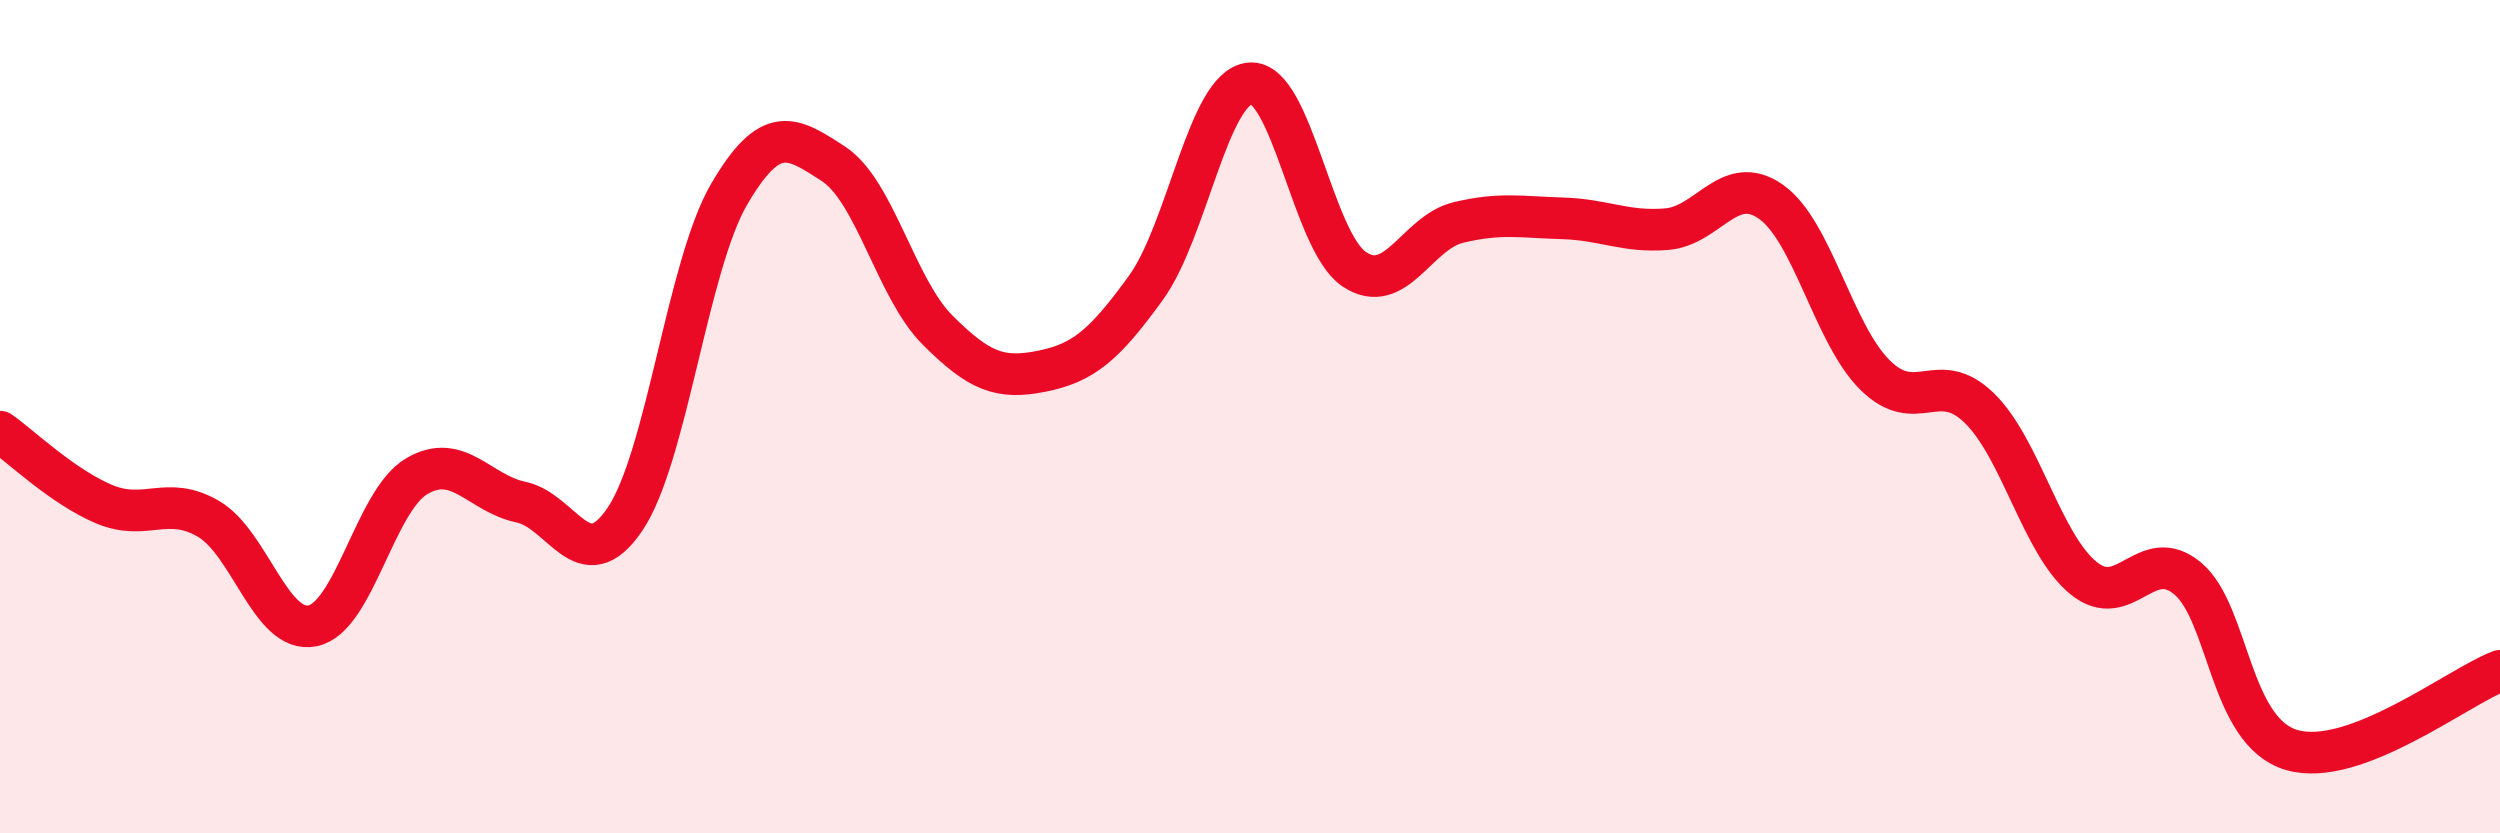
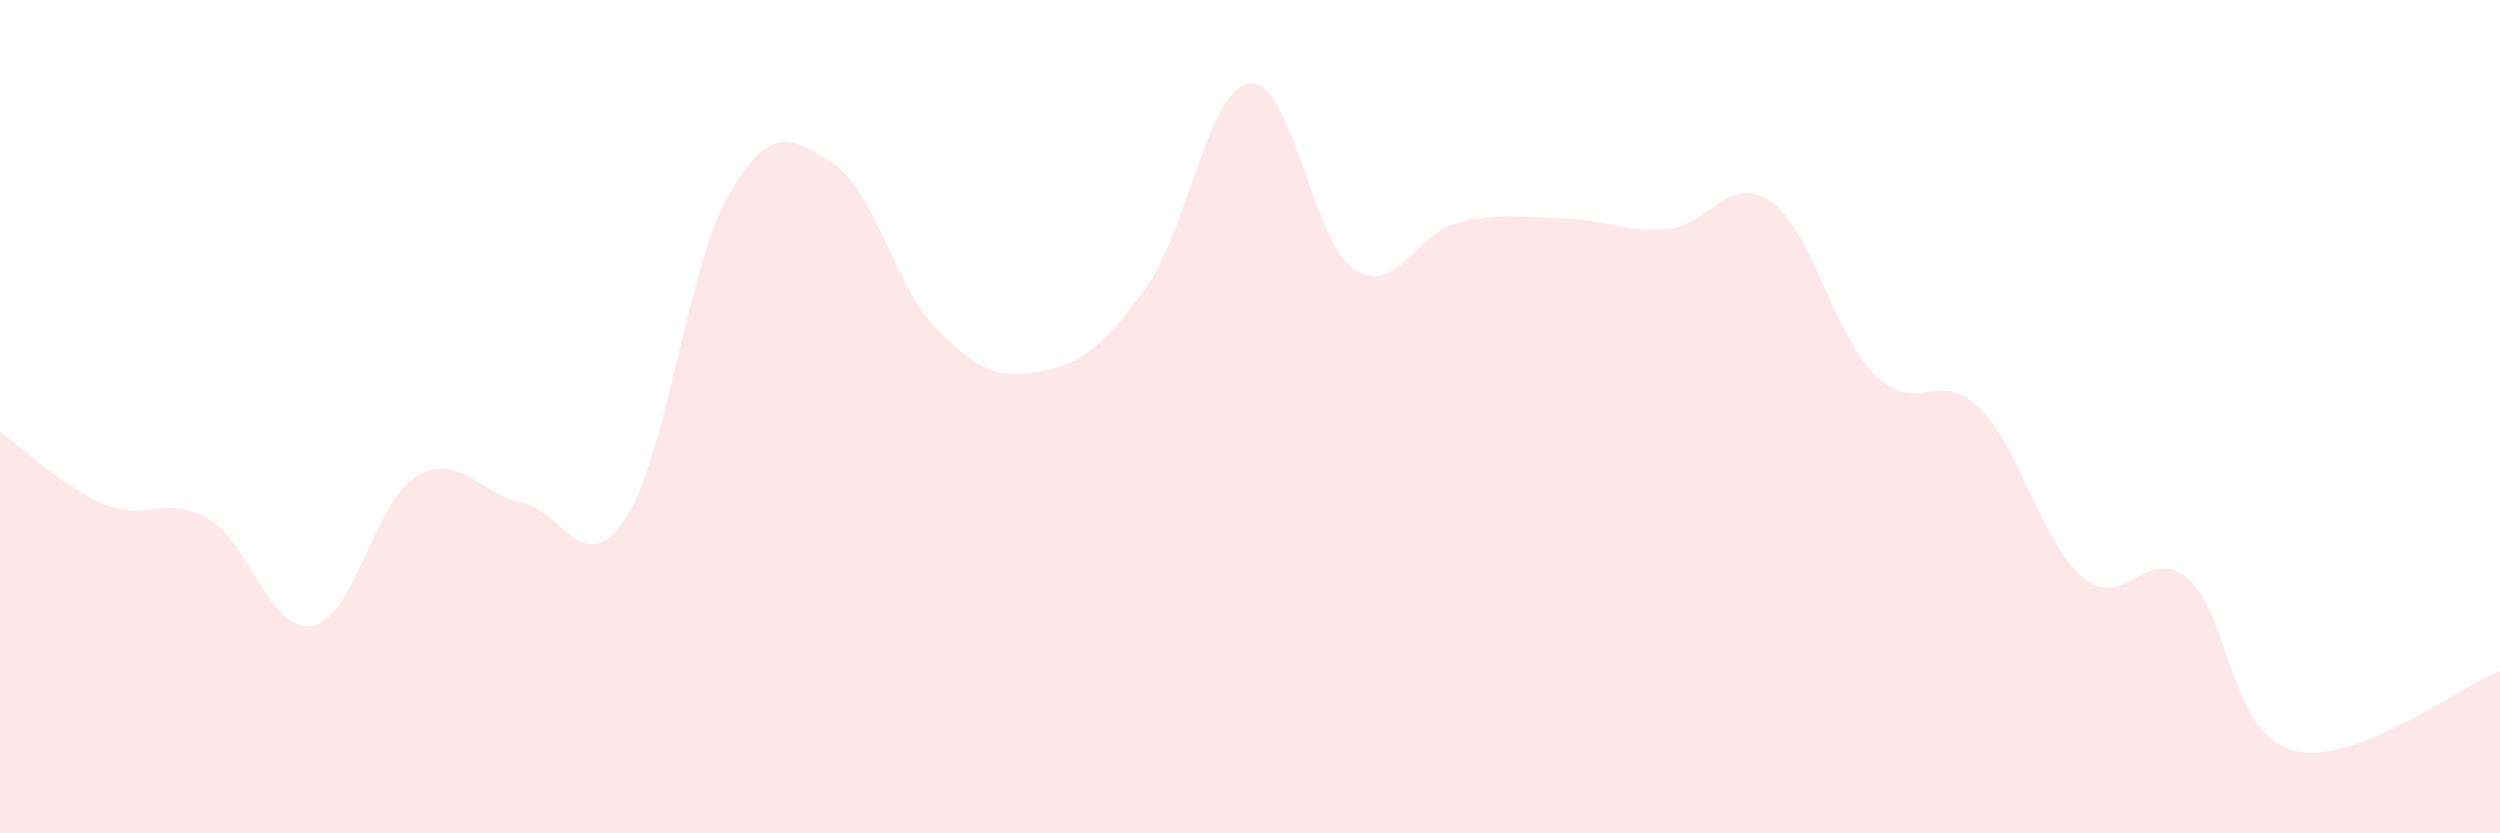
<svg xmlns="http://www.w3.org/2000/svg" width="60" height="20" viewBox="0 0 60 20">
  <path d="M 0,10.36 C 0.5,10.71 1.5,11.68 2.5,12.1 C 3.5,12.52 4,11.87 5,12.45 C 6,13.03 6.5,15.22 7.5,15.02 C 8.5,14.82 9,12.02 10,11.43 C 11,10.84 11.5,11.84 12.5,12.05 C 13.5,12.26 14,13.94 15,12.46 C 16,10.98 16.5,6.37 17.5,4.66 C 18.5,2.95 19,3.28 20,3.93 C 21,4.58 21.5,6.92 22.5,7.92 C 23.5,8.92 24,9.11 25,8.91 C 26,8.71 26.5,8.29 27.5,6.91 C 28.5,5.53 29,2.09 30,2 C 31,1.91 31.5,5.79 32.5,6.46 C 33.5,7.13 34,5.58 35,5.34 C 36,5.1 36.5,5.21 37.5,5.24 C 38.5,5.27 39,5.58 40,5.5 C 41,5.42 41.5,4.14 42.5,4.84 C 43.5,5.54 44,8.01 45,9 C 46,9.99 46.5,8.82 47.5,9.79 C 48.5,10.76 49,13.05 50,13.87 C 51,14.69 51.5,13.05 52.5,13.88 C 53.5,14.71 53.5,17.56 55,18 C 56.5,18.44 59,16.48 60,16.1L60 20L0 20Z" fill="#EB0A25" opacity="0.1" stroke-linecap="round" stroke-linejoin="round" />
-   <path d="M 0,10.36 C 0.5,10.71 1.5,11.68 2.5,12.1 C 3.5,12.52 4,11.87 5,12.45 C 6,13.03 6.5,15.22 7.5,15.02 C 8.5,14.82 9,12.02 10,11.43 C 11,10.84 11.5,11.84 12.5,12.05 C 13.5,12.26 14,13.94 15,12.46 C 16,10.98 16.5,6.37 17.5,4.66 C 18.5,2.95 19,3.28 20,3.93 C 21,4.58 21.5,6.92 22.5,7.92 C 23.5,8.92 24,9.11 25,8.91 C 26,8.71 26.5,8.29 27.5,6.91 C 28.5,5.53 29,2.09 30,2 C 31,1.91 31.5,5.79 32.5,6.46 C 33.5,7.13 34,5.58 35,5.34 C 36,5.1 36.5,5.21 37.5,5.24 C 38.5,5.27 39,5.58 40,5.5 C 41,5.42 41.5,4.14 42.5,4.84 C 43.5,5.54 44,8.01 45,9 C 46,9.99 46.5,8.82 47.5,9.79 C 48.5,10.76 49,13.05 50,13.87 C 51,14.69 51.5,13.05 52.5,13.88 C 53.5,14.71 53.5,17.56 55,18 C 56.5,18.44 59,16.48 60,16.1" stroke="#EB0A25" stroke-width="1" fill="none" stroke-linecap="round" stroke-linejoin="round" />
</svg>